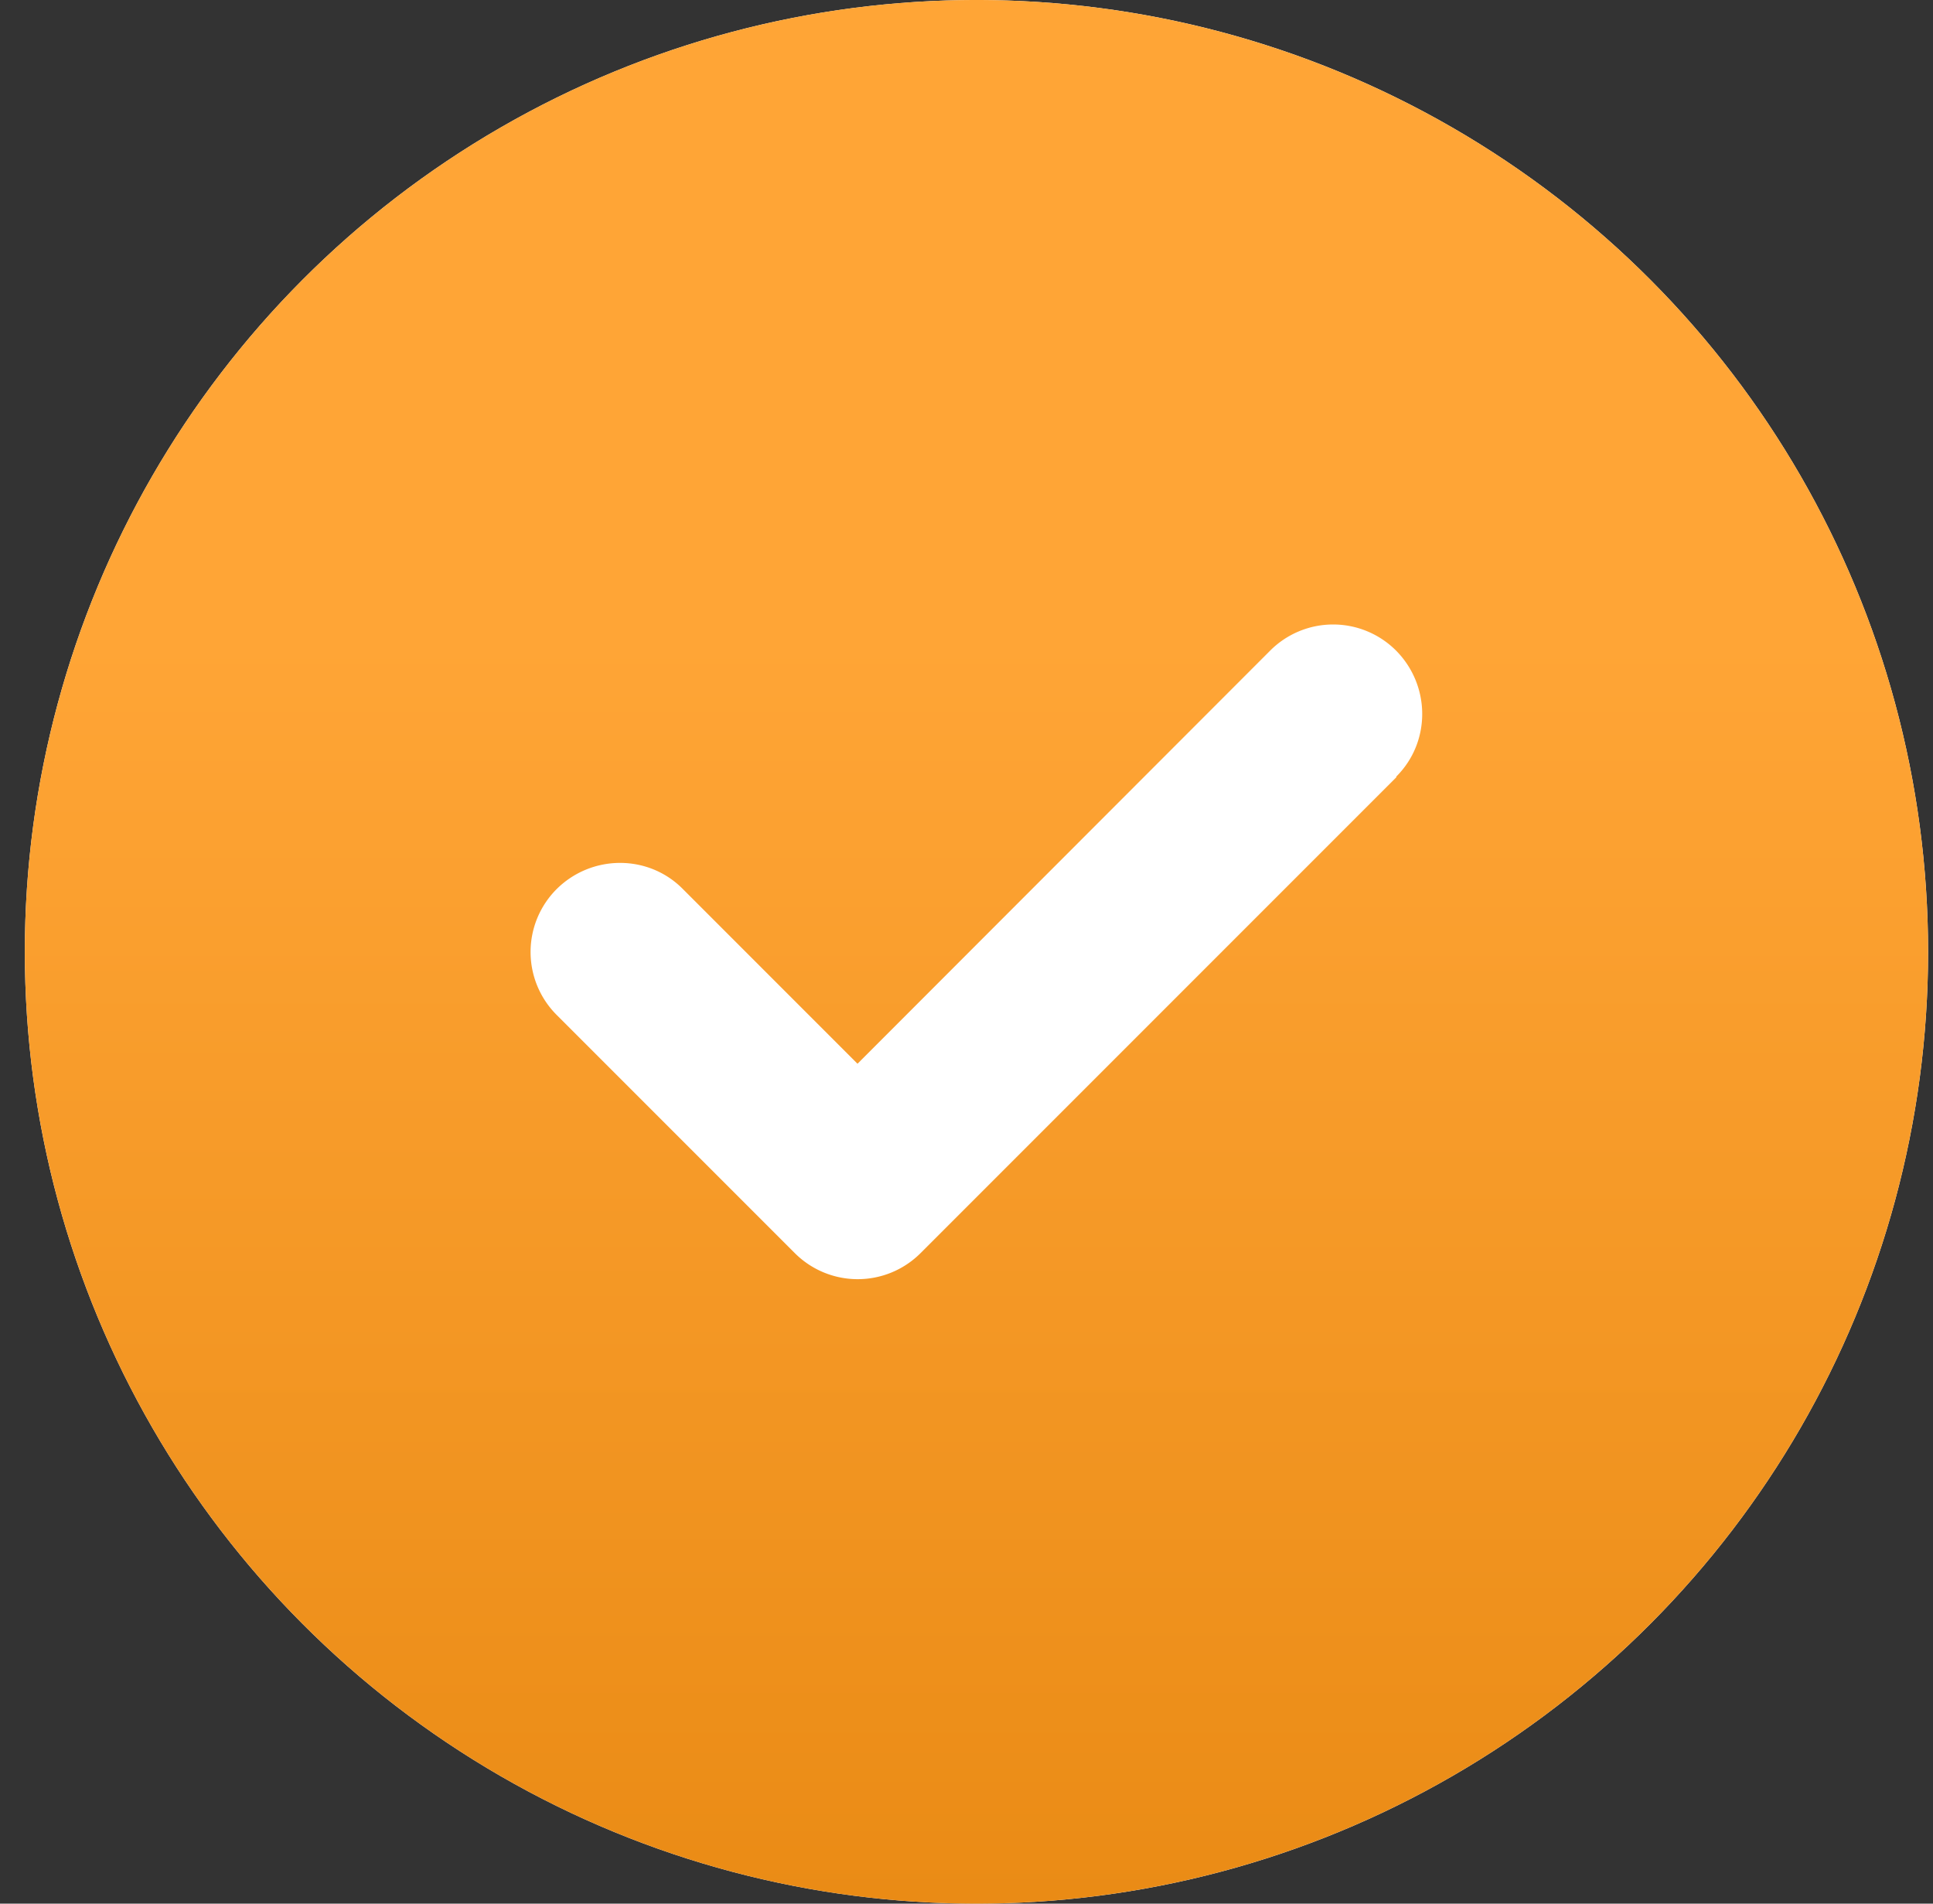
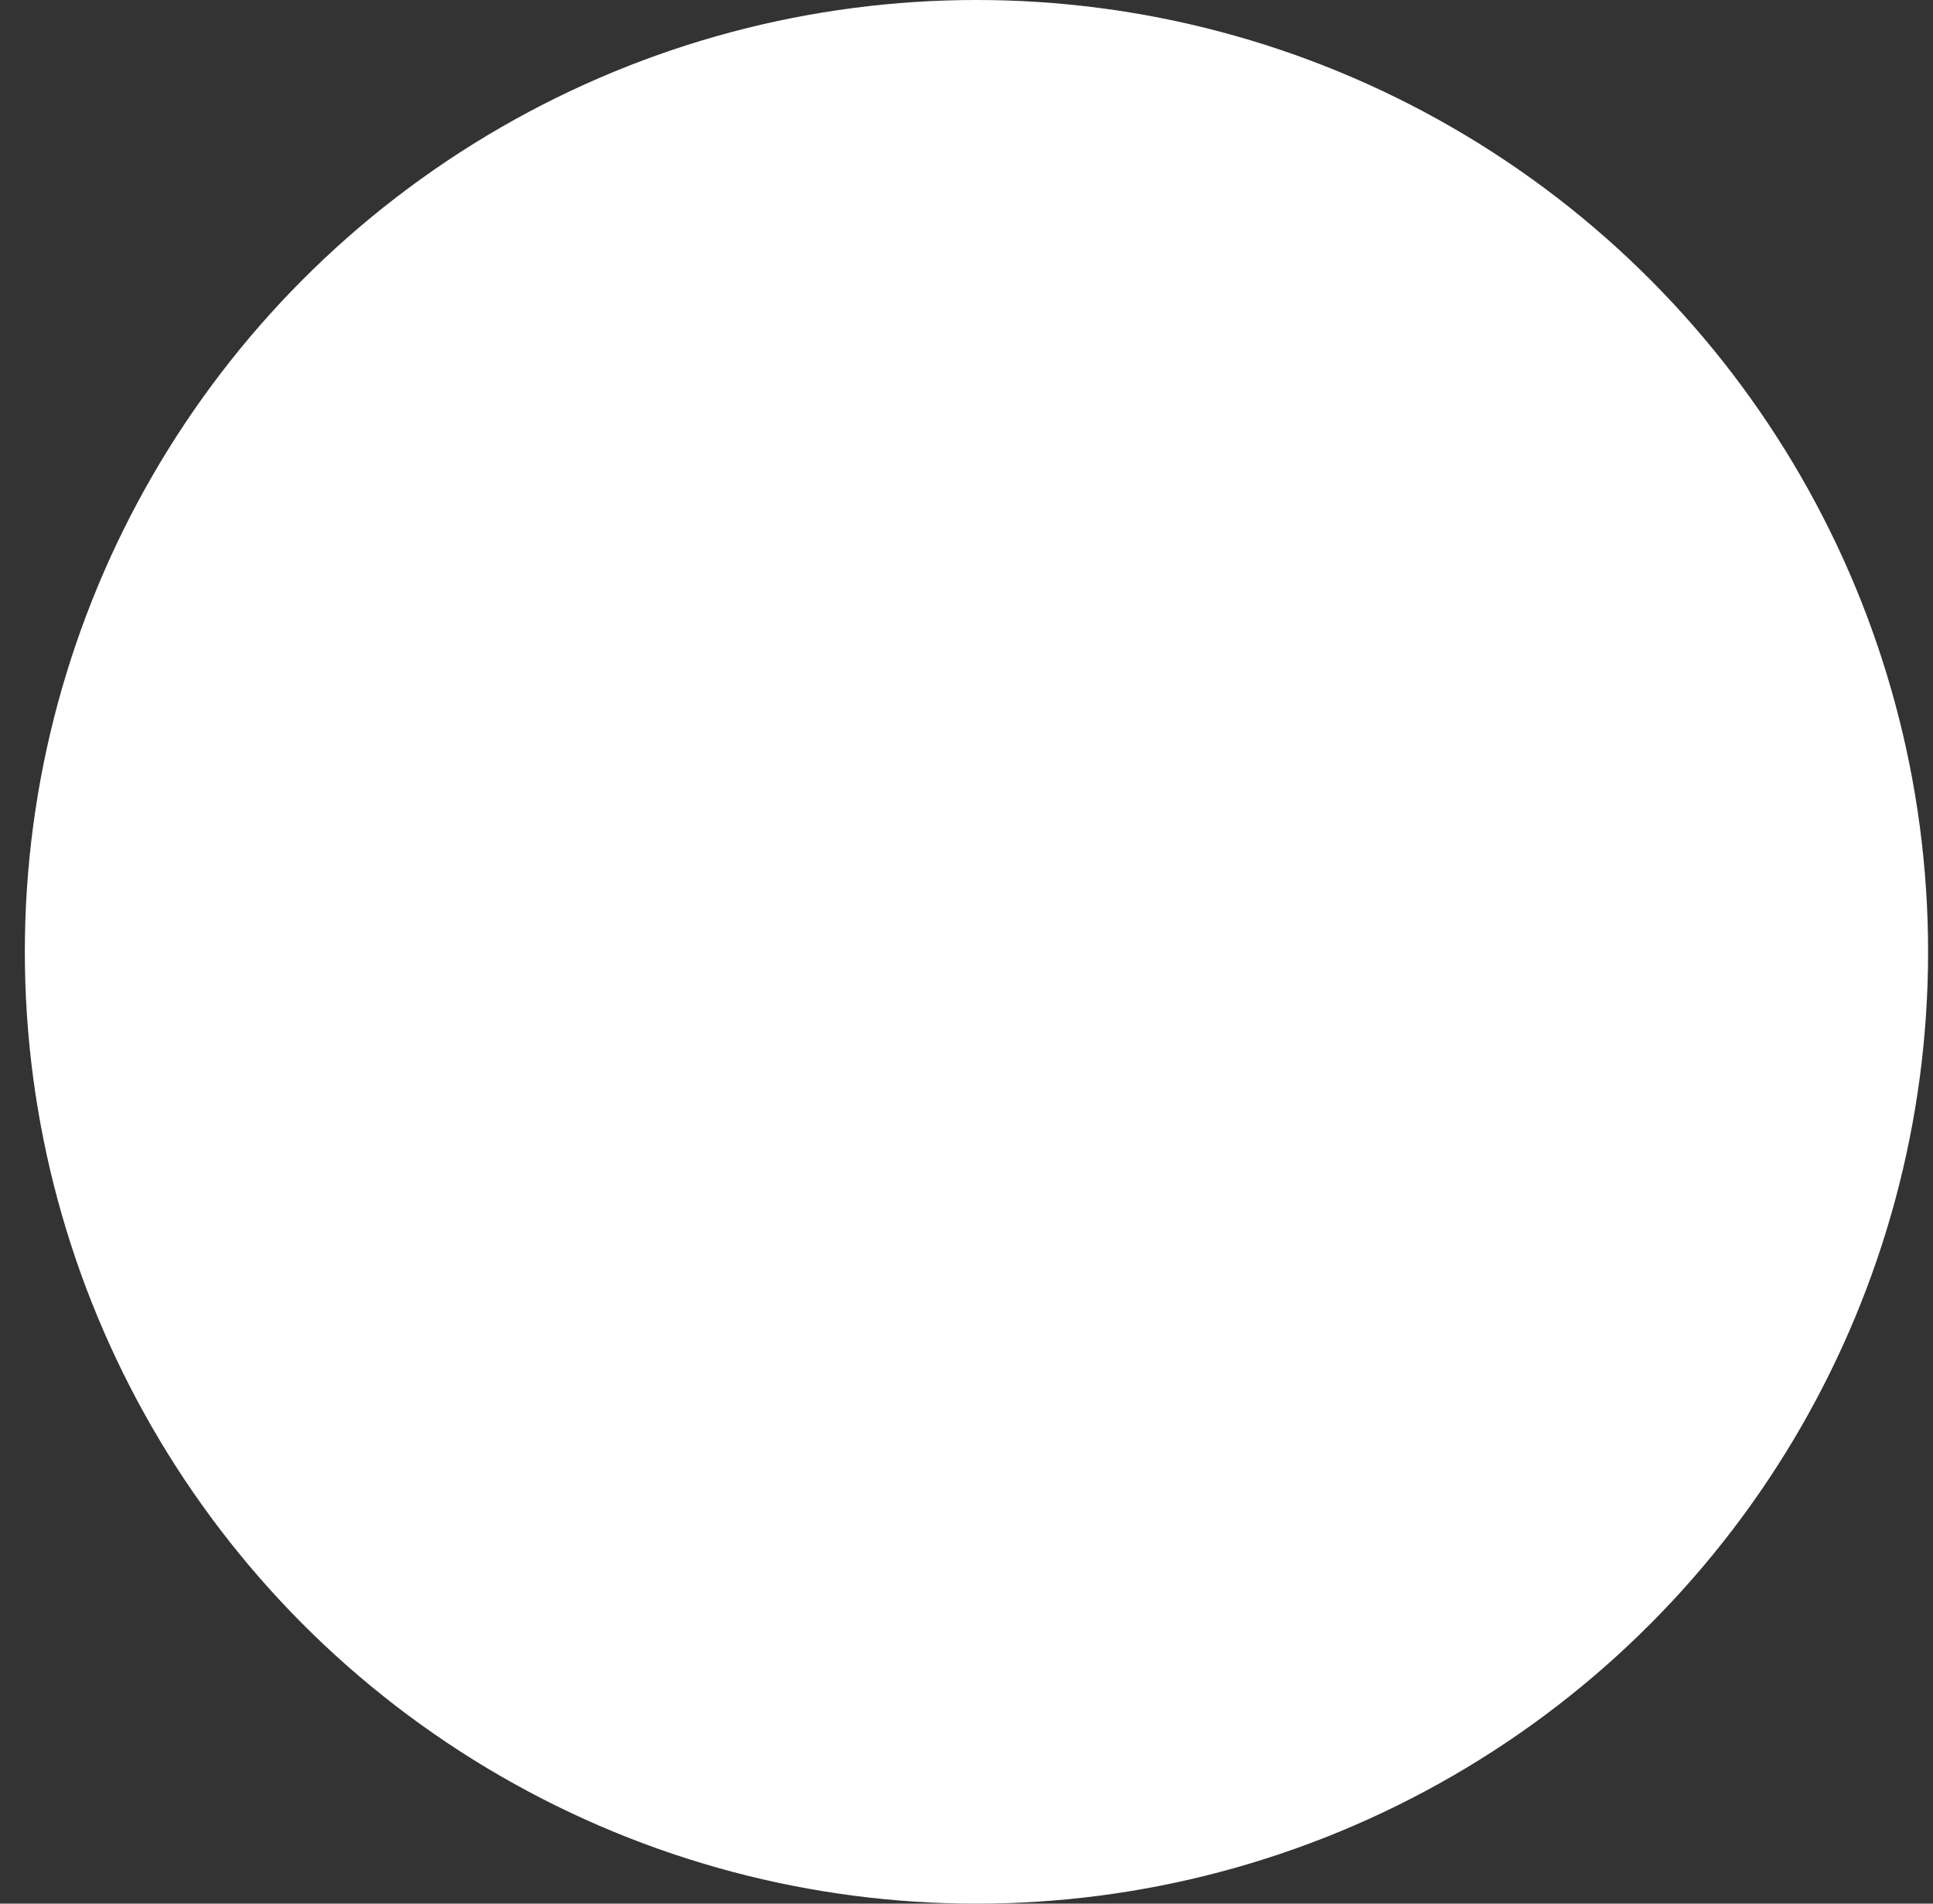
<svg xmlns="http://www.w3.org/2000/svg" width="65" height="64" fill="none" viewBox="0 0 65 64">
  <rect x="0" y="0" width="65" height="64" fill="#333333" stroke="none" />
  <circle cx="32.835" cy="32" r="32" fill="#fff" />
-   <path fill="url(#a)" d="M32.835 64a32 32 0 1 0 0-64 32 32 0 0 0 0 64M46.96 26.125l-16 16a2.99 2.99 0 0 1-4.238 0l-8-8a2.99 2.99 0 0 1 0-4.238c1.175-1.162 3.075-1.175 4.238 0l5.875 5.876L42.71 21.875a2.99 2.99 0 0 1 4.237 0c1.163 1.175 1.175 3.075 0 4.238z" />
  <defs>
    <linearGradient id="a" x1="33" x2="33" y1="64" y2="21.5" gradientUnits="userSpaceOnUse">
      <stop stop-color="#EA8B15" />
      <stop offset="1" stop-color="#FFA536" />
    </linearGradient>
  </defs>
</svg>